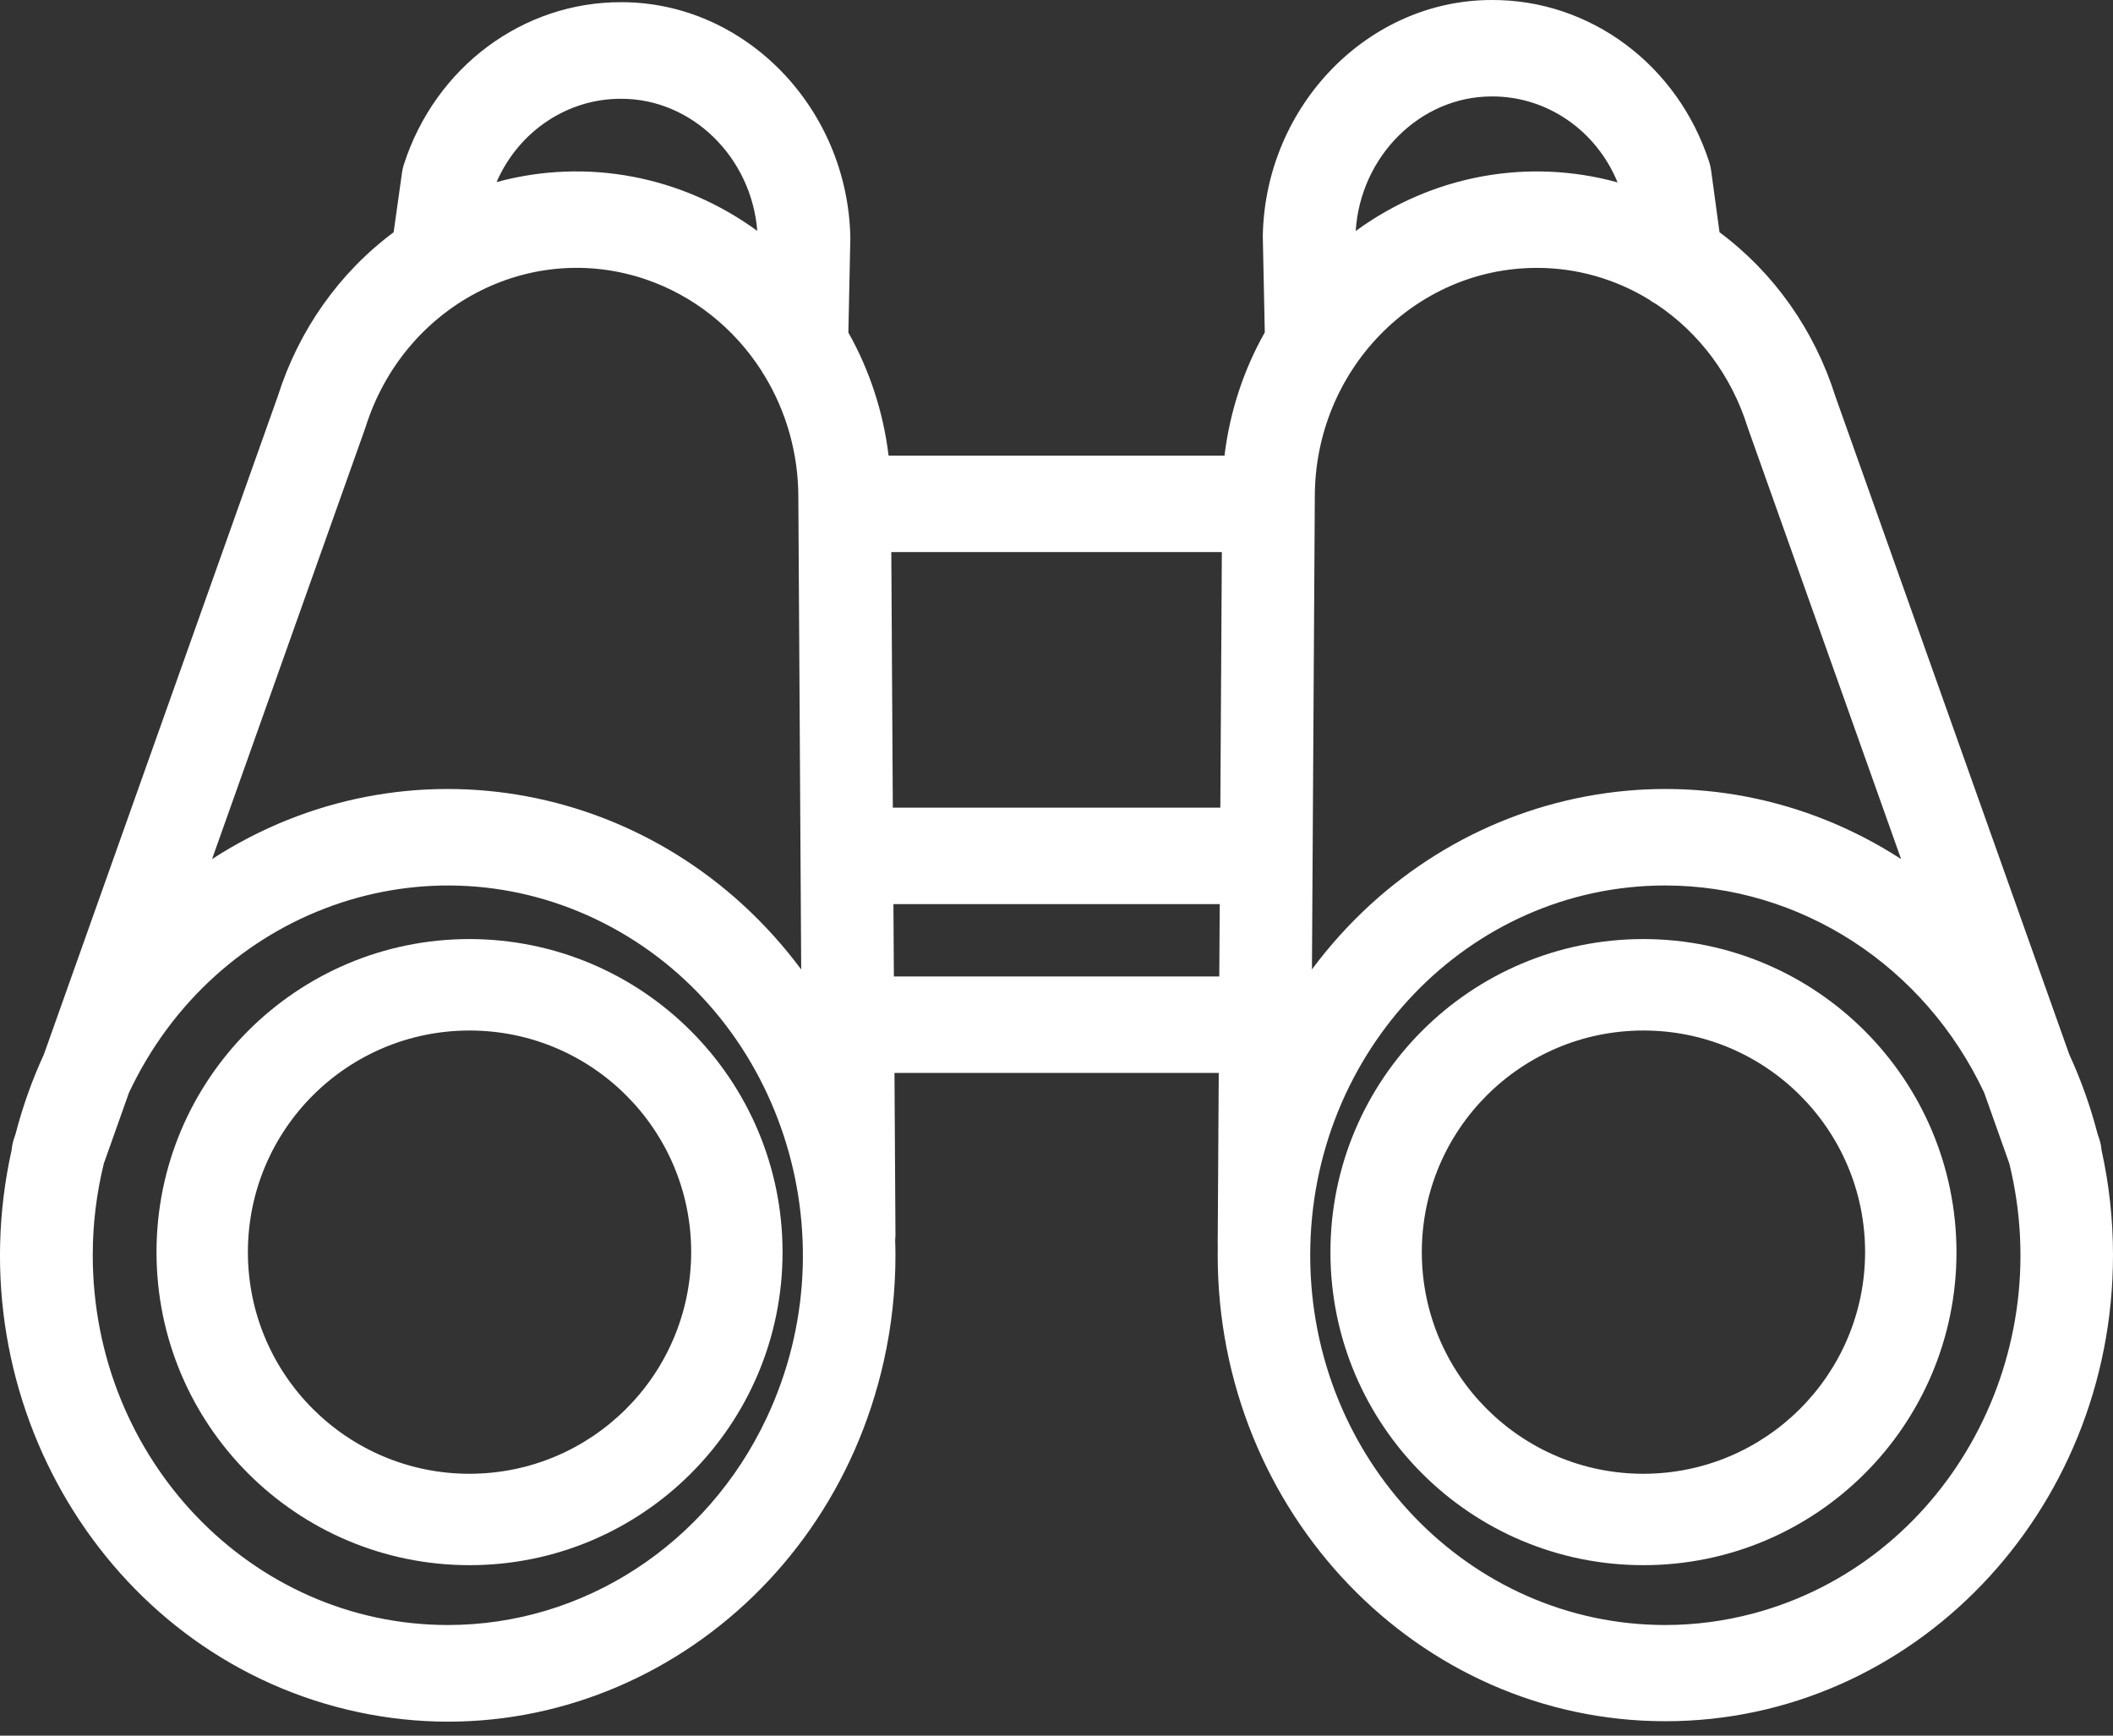
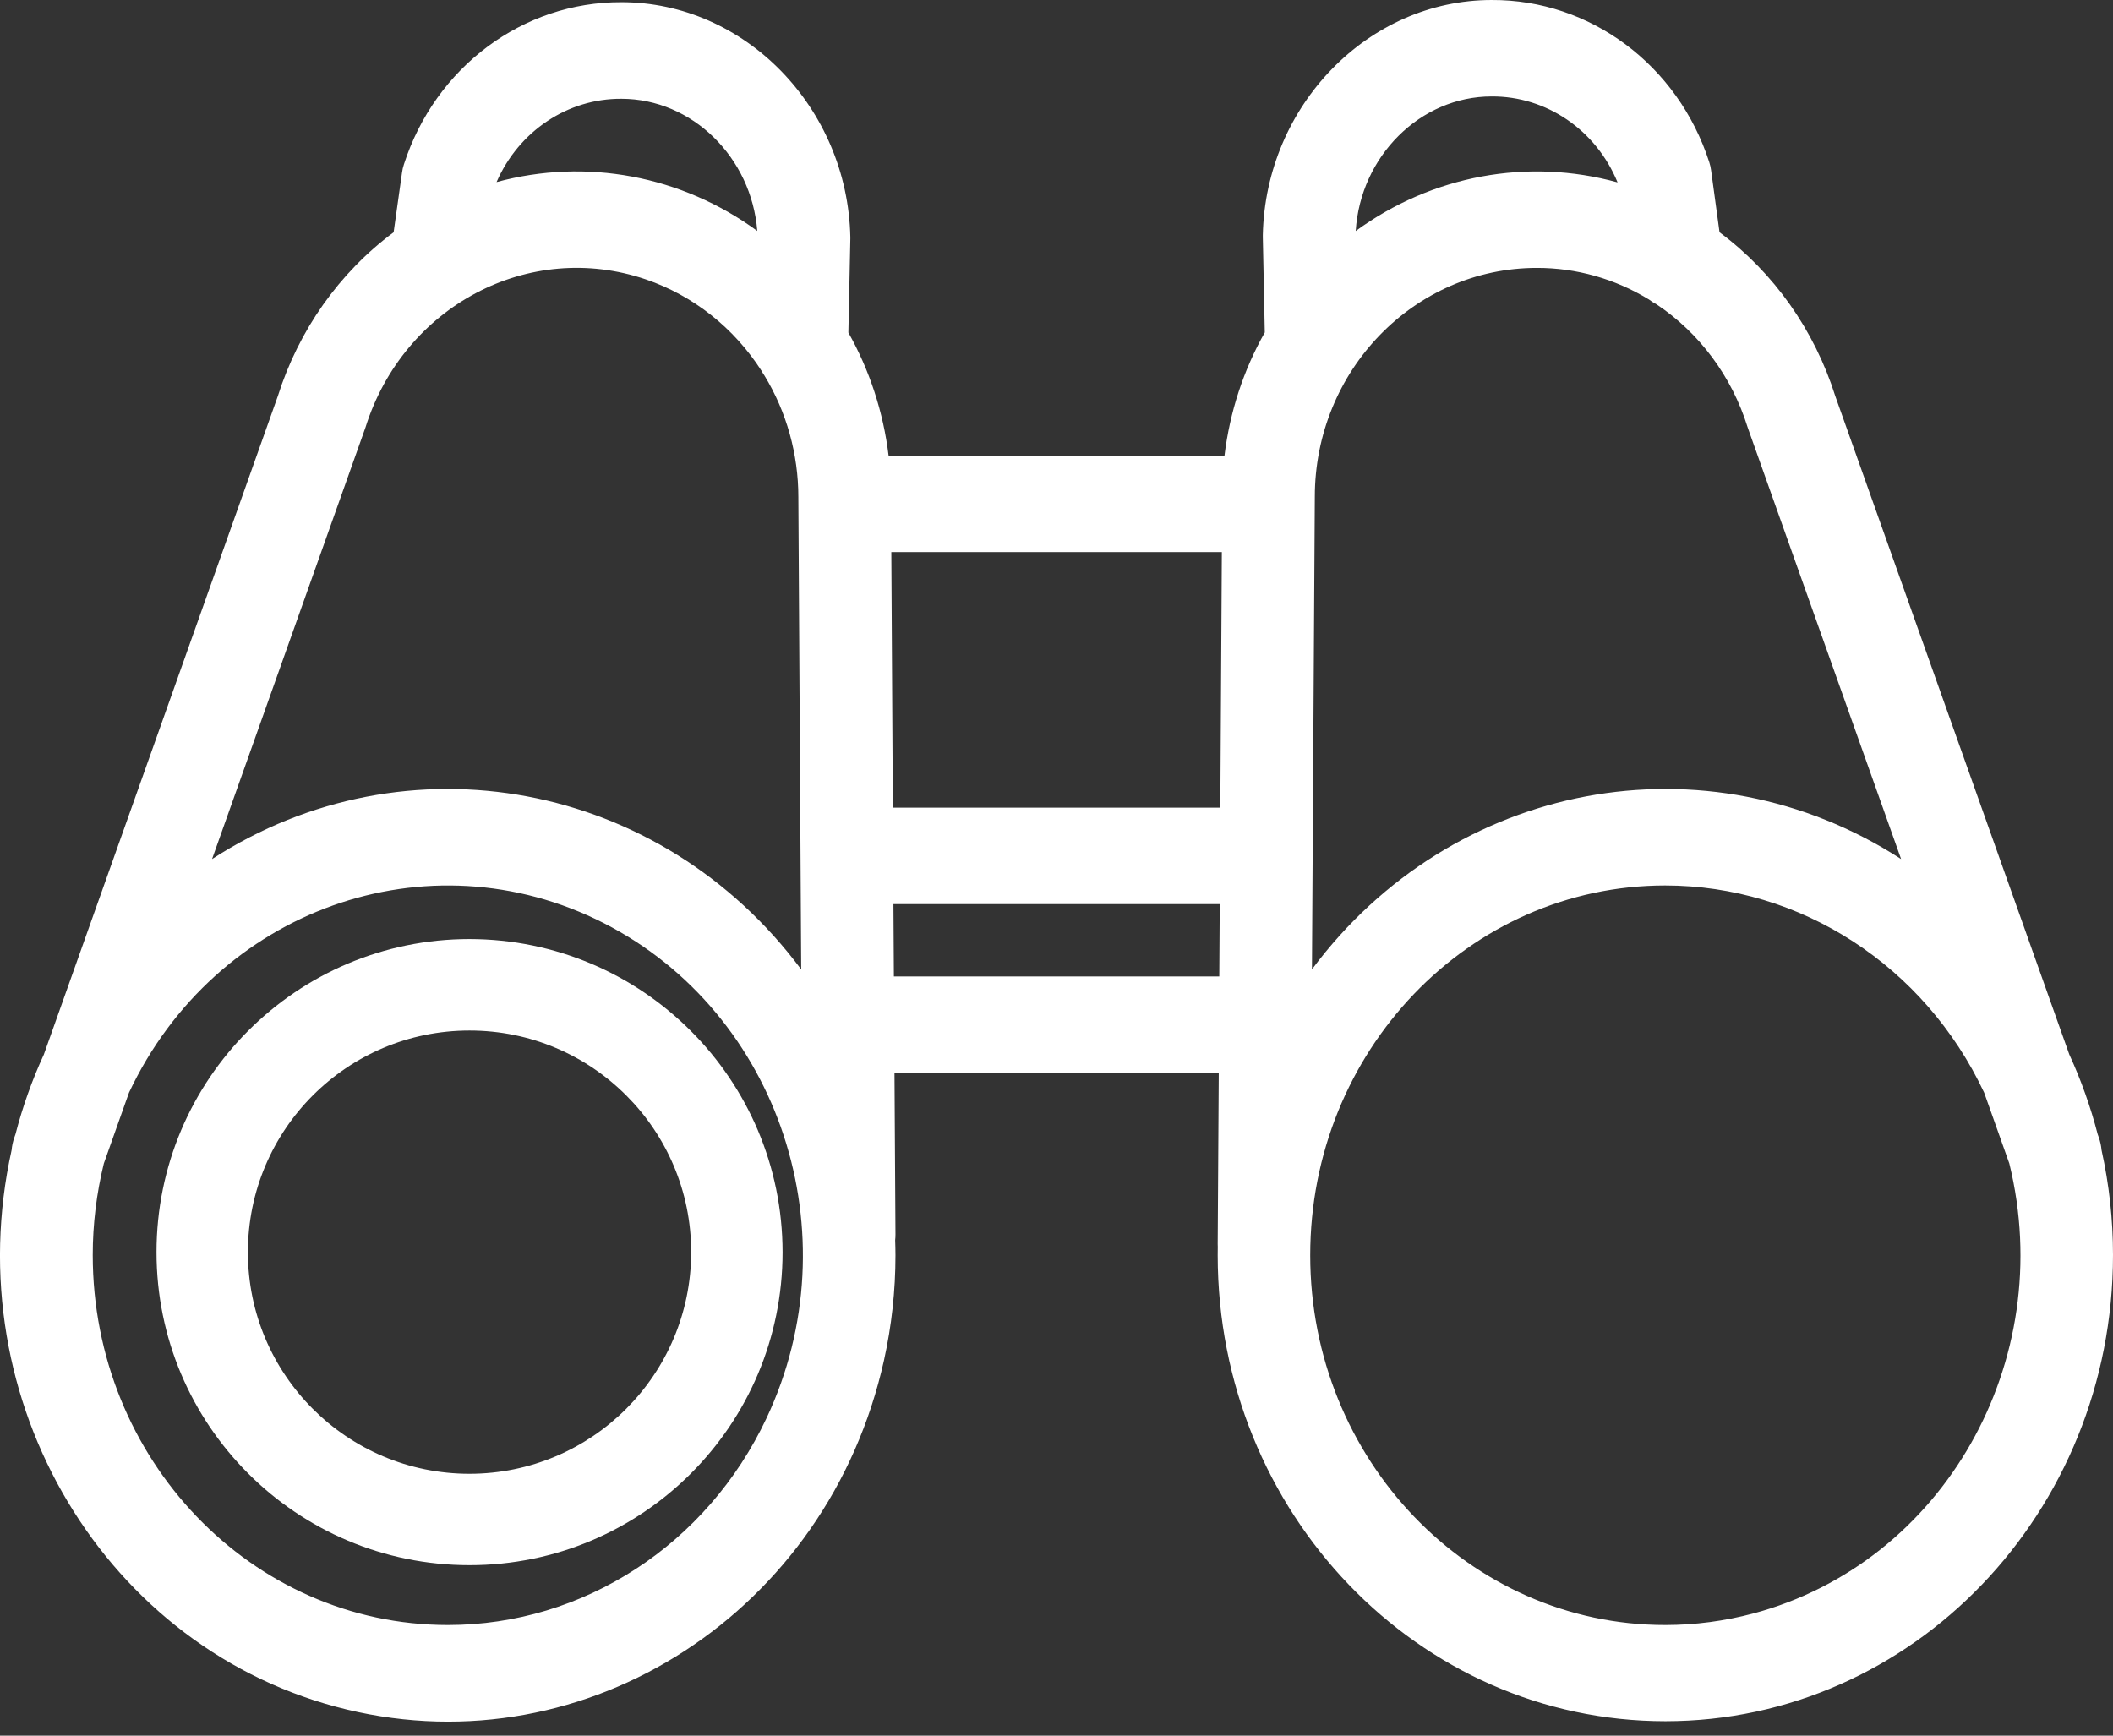
<svg xmlns="http://www.w3.org/2000/svg" width="28px" height="23px" viewBox="0 0 28 23" version="1.1">
  <rect x="0" y="0" width="28" height="23" fill="#333333" stroke="none" />
  <title>binoculars</title>
  <desc>Created with Sketch.</desc>
  <g id="Page-1" stroke="none" stroke-width="1" fill="none" fill-rule="evenodd">
    <g id="binoculars" fill="#FFFFFF">
      <g transform="translate(0, 0)" id="Shape">
        <path d="M27.848,15.24 C27.843,15.183 27.831,15.127 27.812,15.074 L27.797,15.031 C27.703,14.667 27.577,14.313 27.421,13.974 L24.321,5.252 C24.044,4.375 23.507,3.614 22.786,3.078 L22.675,2.262 C22.67,2.223 22.662,2.185 22.65,2.149 C22.234,0.86 21.072,-0.006 19.767,2.97591421e-05 C18.132,2.97591421e-05 16.771,1.397 16.734,3.114 L16.734,3.142 L16.76,4.405 C16.477,4.906 16.296,5.461 16.226,6.038 L11.775,6.038 C11.705,5.462 11.524,4.907 11.242,4.407 L11.268,3.166 C11.268,3.156 11.268,3.151 11.268,3.141 C11.231,1.424 9.87,0.029 8.235,0.029 C6.929,0.024 5.767,0.89 5.352,2.179 C5.34,2.214 5.332,2.251 5.327,2.289 L5.216,3.078 C4.495,3.614 3.958,4.375 3.681,5.251 L0.581,13.974 C0.425,14.313 0.299,14.667 0.205,15.031 L0.19,15.074 C0.171,15.128 0.159,15.183 0.154,15.24 C-0.585,18.564 1.403,21.884 4.595,22.654 C7.786,23.424 10.973,21.354 11.713,18.03 C11.815,17.572 11.866,17.104 11.866,16.634 C11.866,16.567 11.864,16.5 11.862,16.434 C11.865,16.409 11.866,16.384 11.866,16.359 L11.853,14.218 L16.15,14.218 L16.136,16.487 C16.136,16.498 16.137,16.51 16.137,16.521 C16.137,16.558 16.136,16.596 16.136,16.633 C16.137,20.045 18.794,22.81 22.07,22.809 C25.346,22.808 28.001,20.041 28,16.629 C28,16.162 27.949,15.695 27.848,15.24 Z M8.234,1.309 C9.172,1.309 9.958,2.085 10.035,3.06 C9.031,2.326 7.767,2.09 6.58,2.413 C6.874,1.738 7.522,1.305 8.234,1.309 Z M4.836,5.684 C4.839,5.677 4.842,5.669 4.844,5.661 C5.351,4.052 7.014,3.175 8.56,3.703 C9.186,3.917 9.726,4.344 10.092,4.915 C10.103,4.936 10.116,4.957 10.13,4.977 C10.423,5.458 10.579,6.017 10.579,6.587 L10.617,12.847 C8.758,10.348 5.388,9.717 2.81,11.384 L4.836,5.684 Z M10.159,18.789 C9.37,20.469 7.73,21.535 5.934,21.534 L5.934,21.534 C3.335,21.533 1.229,19.338 1.229,16.631 C1.229,16.222 1.279,15.814 1.376,15.418 L1.709,14.48 C2.852,12.05 5.669,11.045 8.003,12.234 C10.336,13.424 11.302,16.359 10.159,18.789 Z M16.157,12.94 L11.845,12.94 L11.839,11.981 L16.163,11.981 L16.157,12.94 Z M16.171,10.703 L11.831,10.703 L11.811,7.316 L16.191,7.316 L16.171,10.703 Z M19.767,1.278 C20.493,1.274 21.15,1.723 21.435,2.417 C20.244,2.088 18.974,2.324 17.965,3.061 C18.027,2.071 18.82,1.278 19.767,1.278 Z M17.423,6.583 C17.423,4.91 18.743,3.55 20.365,3.55 C20.887,3.549 21.401,3.694 21.851,3.969 C21.881,3.992 21.913,4.013 21.947,4.03 C22.52,4.411 22.948,4.987 23.158,5.661 C23.16,5.669 23.163,5.677 23.166,5.684 L25.192,11.384 C22.614,9.717 19.244,10.348 17.385,12.846 L17.423,6.583 Z M23.233,21.381 C22.852,21.482 22.461,21.534 22.068,21.534 L22.068,21.534 C19.47,21.535 17.363,19.342 17.362,16.636 C17.361,13.929 19.467,11.735 22.065,11.734 C23.862,11.734 25.503,12.799 26.293,14.48 L26.626,15.418 C27.27,18.04 25.751,20.71 23.233,21.381 Z" fill-rule="nonzero" />
        <path d="M6.222,12.444 C3.931,12.444 2.074,14.302 2.074,16.593 C2.074,18.884 3.931,20.741 6.222,20.741 C8.513,20.741 10.37,18.884 10.37,16.593 C10.368,14.303 8.512,12.447 6.222,12.444 Z M6.222,19.53 C4.6,19.53 3.285,18.215 3.285,16.593 C3.285,14.971 4.6,13.656 6.222,13.656 C7.844,13.656 9.159,14.971 9.159,16.593 C9.157,18.214 7.844,19.528 6.222,19.53 Z" fill-rule="nonzero" />
-         <path d="M21.778,12.444 C19.487,12.444 17.63,14.302 17.63,16.593 C17.63,18.884 19.487,20.741 21.778,20.741 C24.069,20.741 25.926,18.884 25.926,16.593 C25.923,14.303 24.068,12.447 21.778,12.444 Z M21.778,19.53 C20.156,19.53 18.841,18.215 18.841,16.593 C18.841,14.971 20.156,13.656 21.778,13.656 C23.4,13.656 24.715,14.971 24.715,16.593 C24.713,18.214 23.399,19.528 21.778,19.53 Z" fill-rule="nonzero" />
      </g>
    </g>
  </g>
</svg>